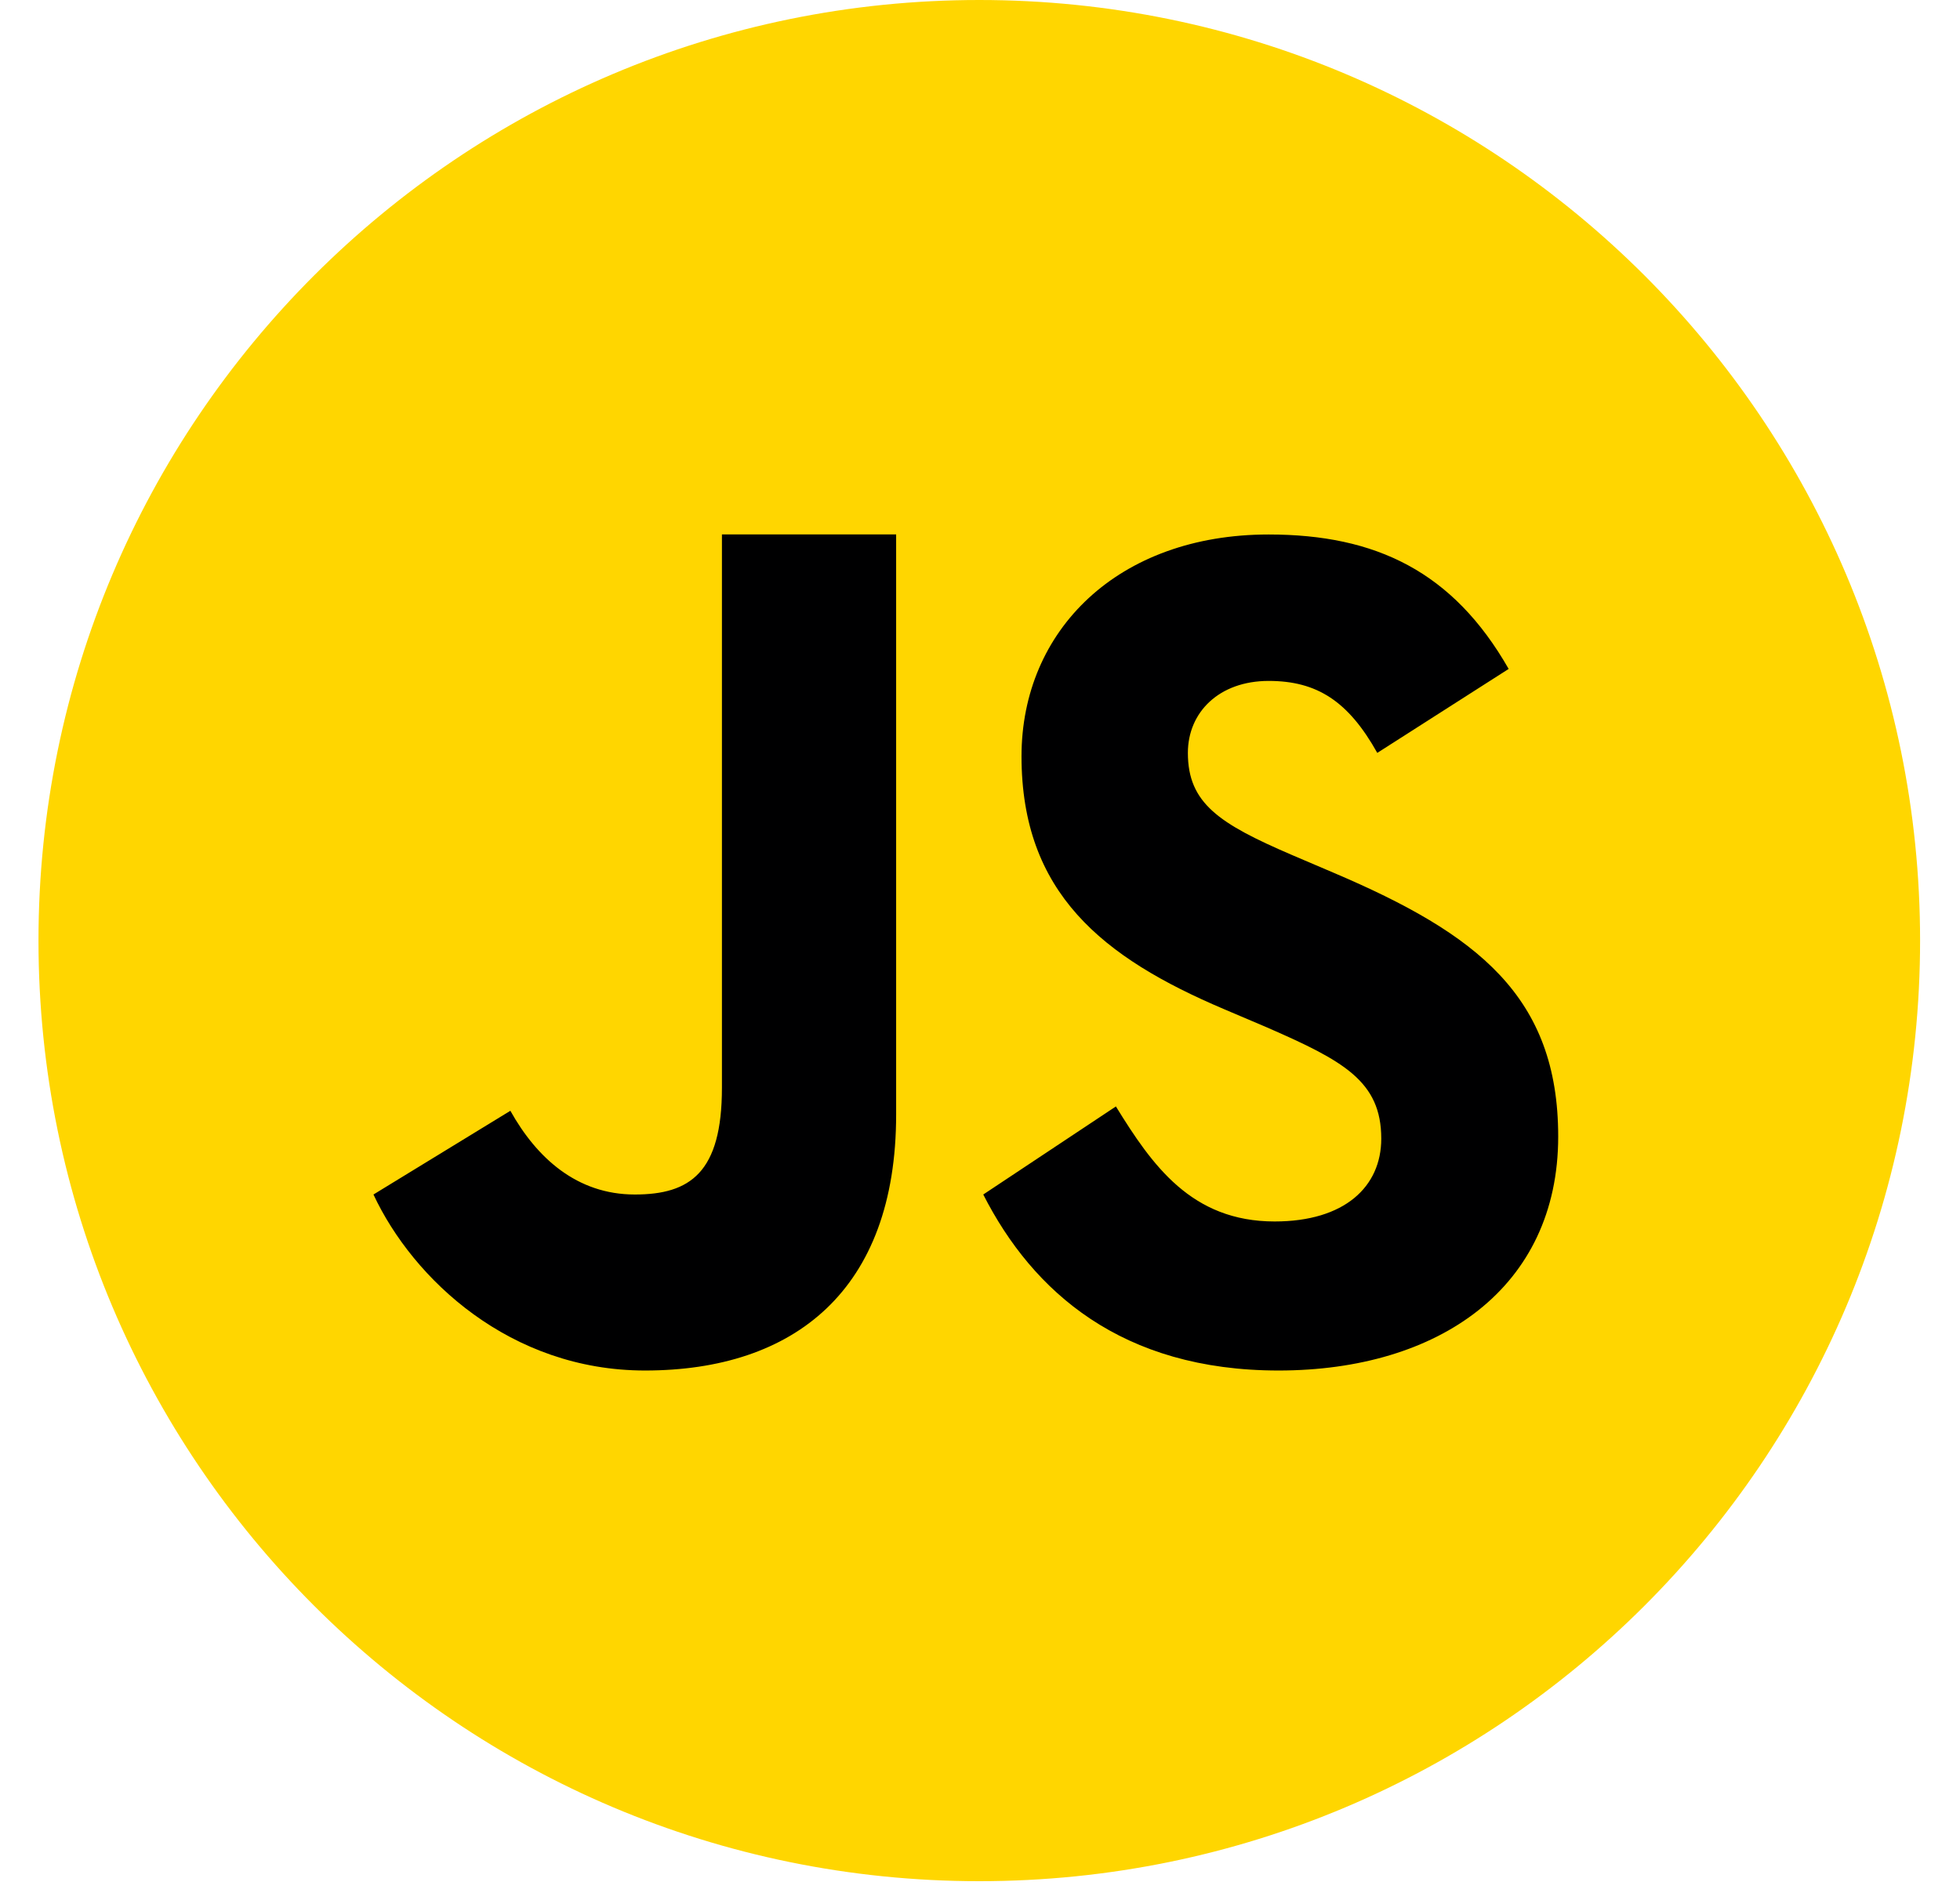
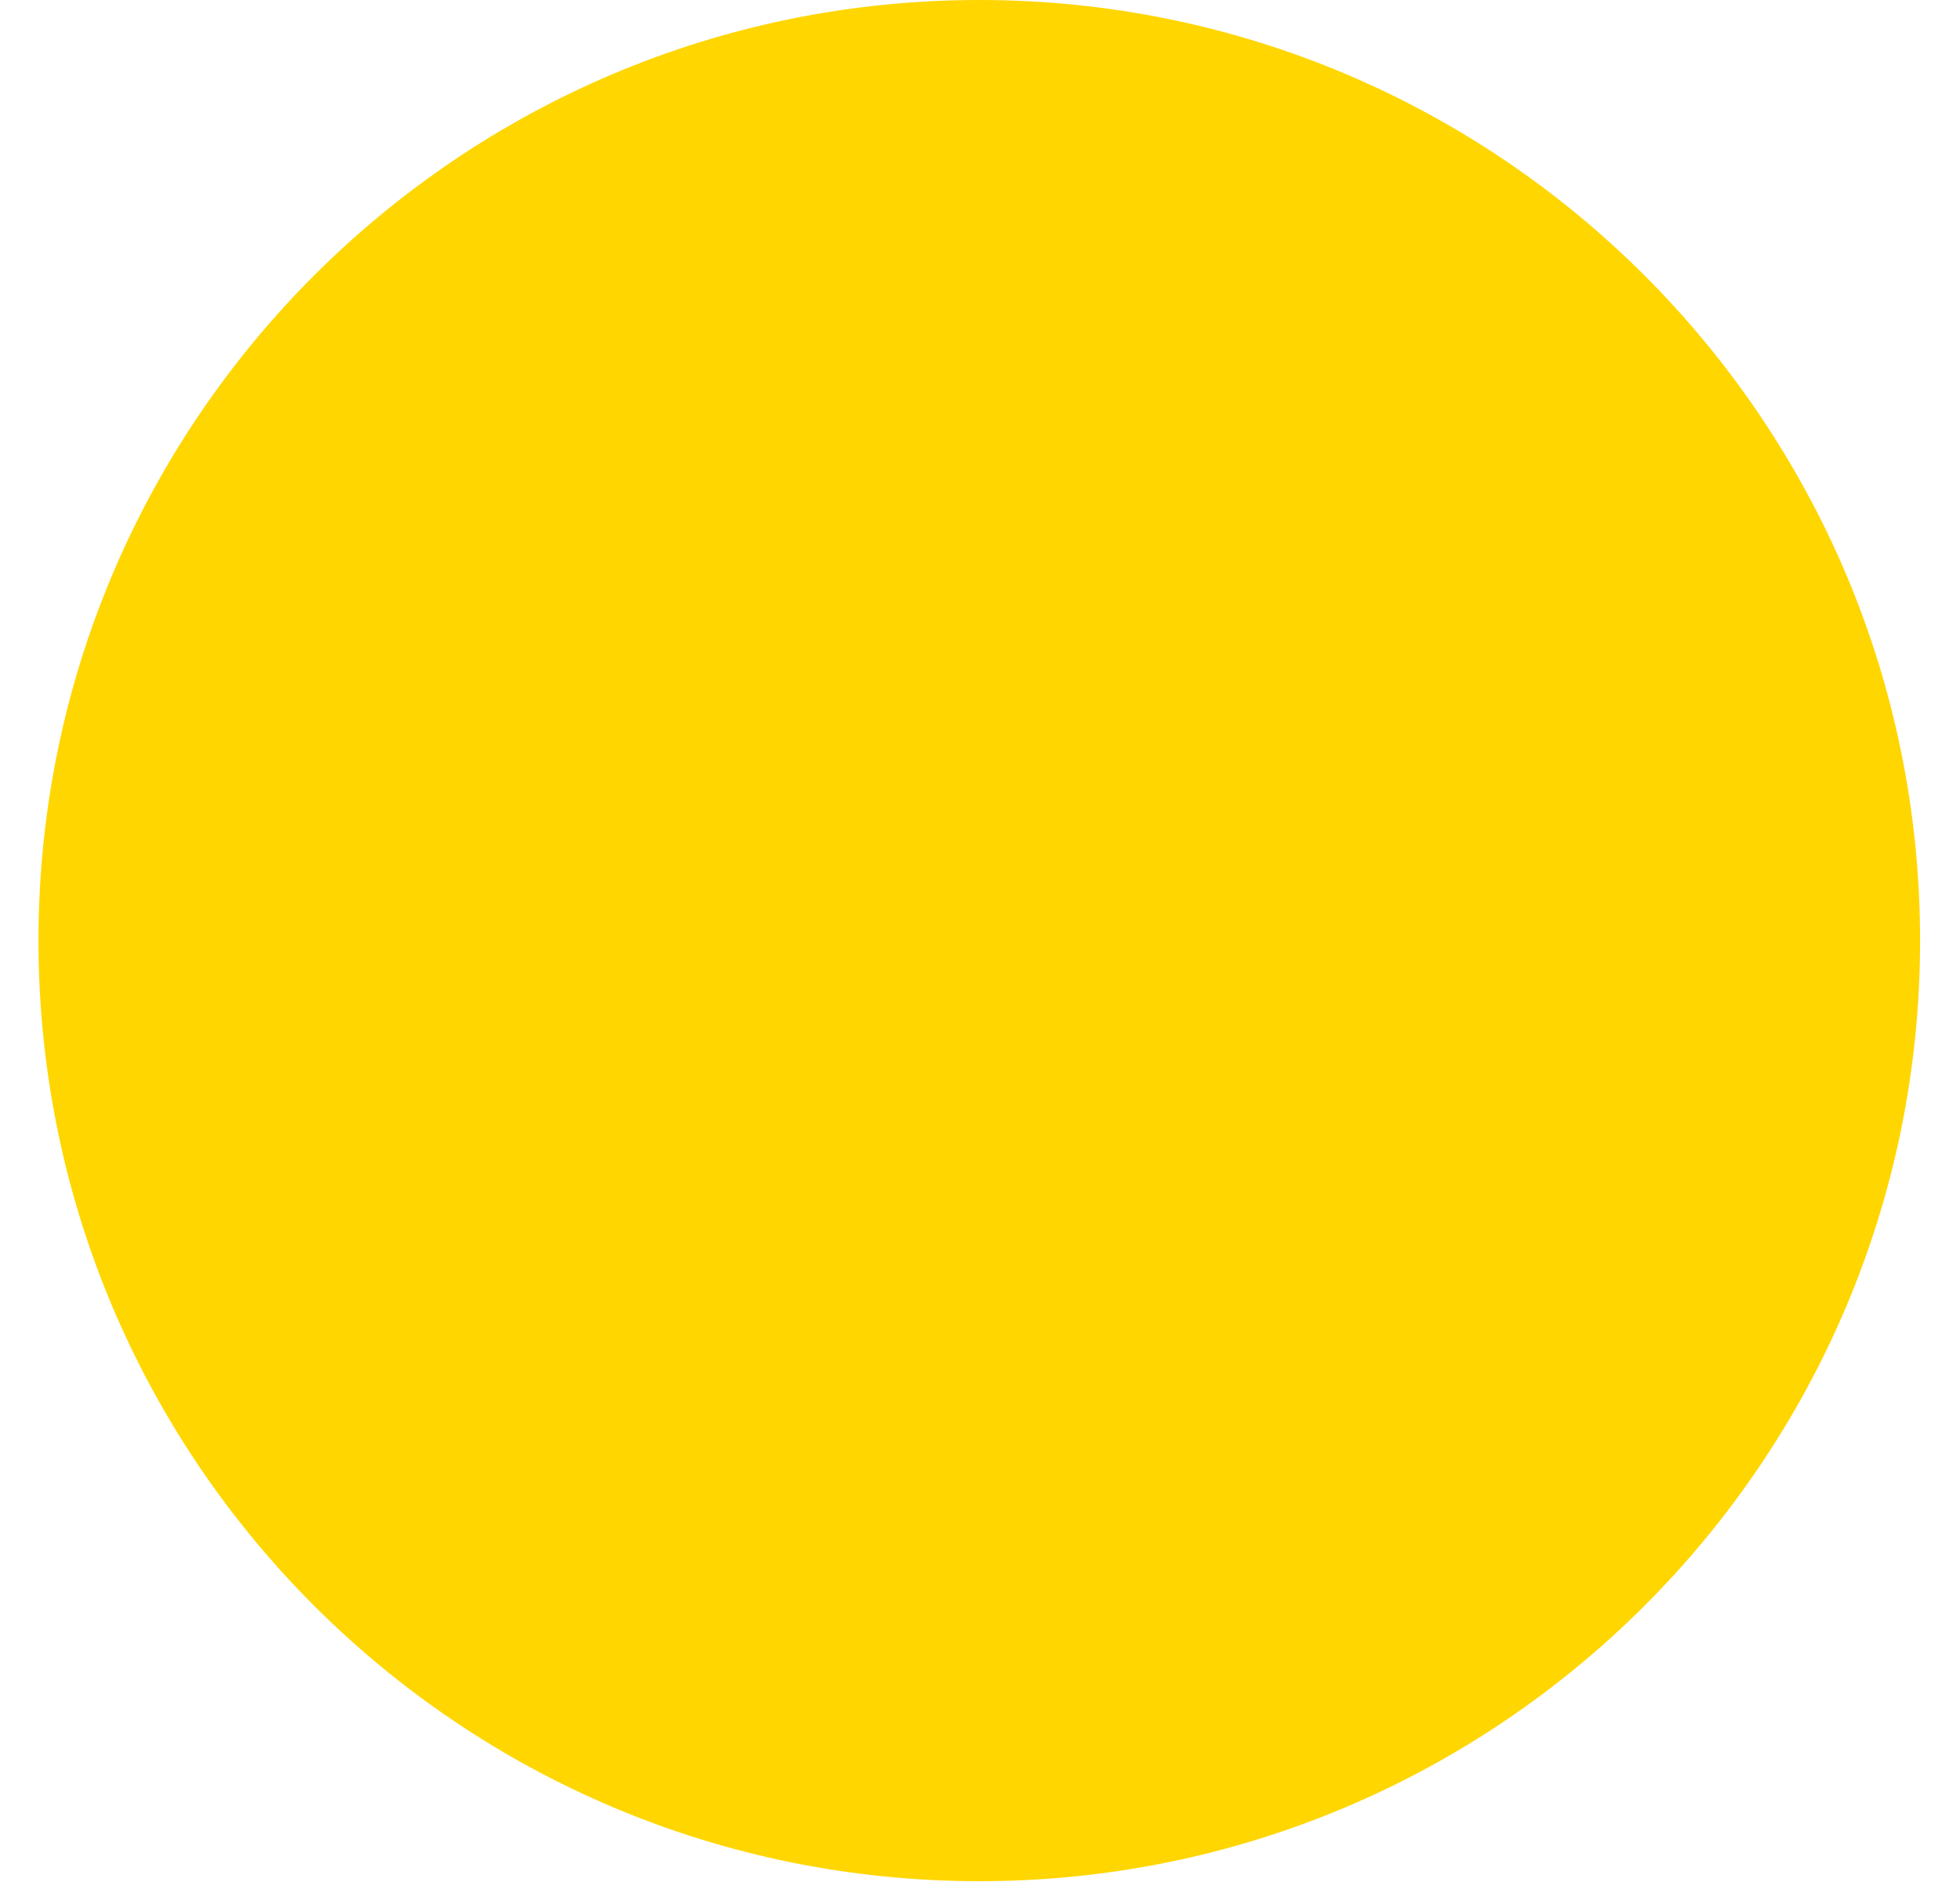
<svg xmlns="http://www.w3.org/2000/svg" width="33" height="32" viewBox="0 0 33 32" fill="none">
  <path d="M16.488 31.68C7.74 31.68 0.648 24.588 0.648 15.84C0.648 7.092 7.74 0 16.488 0C25.237 0 32.328 7.092 32.328 15.84C32.328 24.588 25.237 31.68 16.488 31.68Z" fill="#FFD600" />
-   <path d="M18.788 18.633C19.398 19.622 20.059 20.57 21.461 20.57C22.639 20.57 23.256 19.985 23.256 19.175C23.256 18.207 22.617 17.863 21.322 17.298L20.612 16.996C18.562 16.126 17.199 15.037 17.199 12.736C17.199 10.615 18.823 9.001 21.36 9.001C23.166 9.001 24.465 9.627 25.401 11.265L23.189 12.679C22.702 11.81 22.176 11.467 21.36 11.467C20.527 11.467 20 11.993 20 12.679C20 13.528 20.528 13.871 21.747 14.396L22.457 14.699C24.873 15.728 26.235 16.778 26.235 19.14C26.235 21.685 24.225 23.08 21.527 23.08C18.888 23.08 17.389 21.756 16.555 20.116L18.788 18.633ZM8.593 18.706C9.038 19.503 9.715 20.116 10.688 20.116C11.619 20.116 12.155 19.748 12.155 18.318V9H15.088V18.769C15.088 21.732 13.369 23.08 10.86 23.08C8.592 23.08 6.955 21.544 6.288 20.116L8.593 18.706Z" fill="#000001" />
</svg>